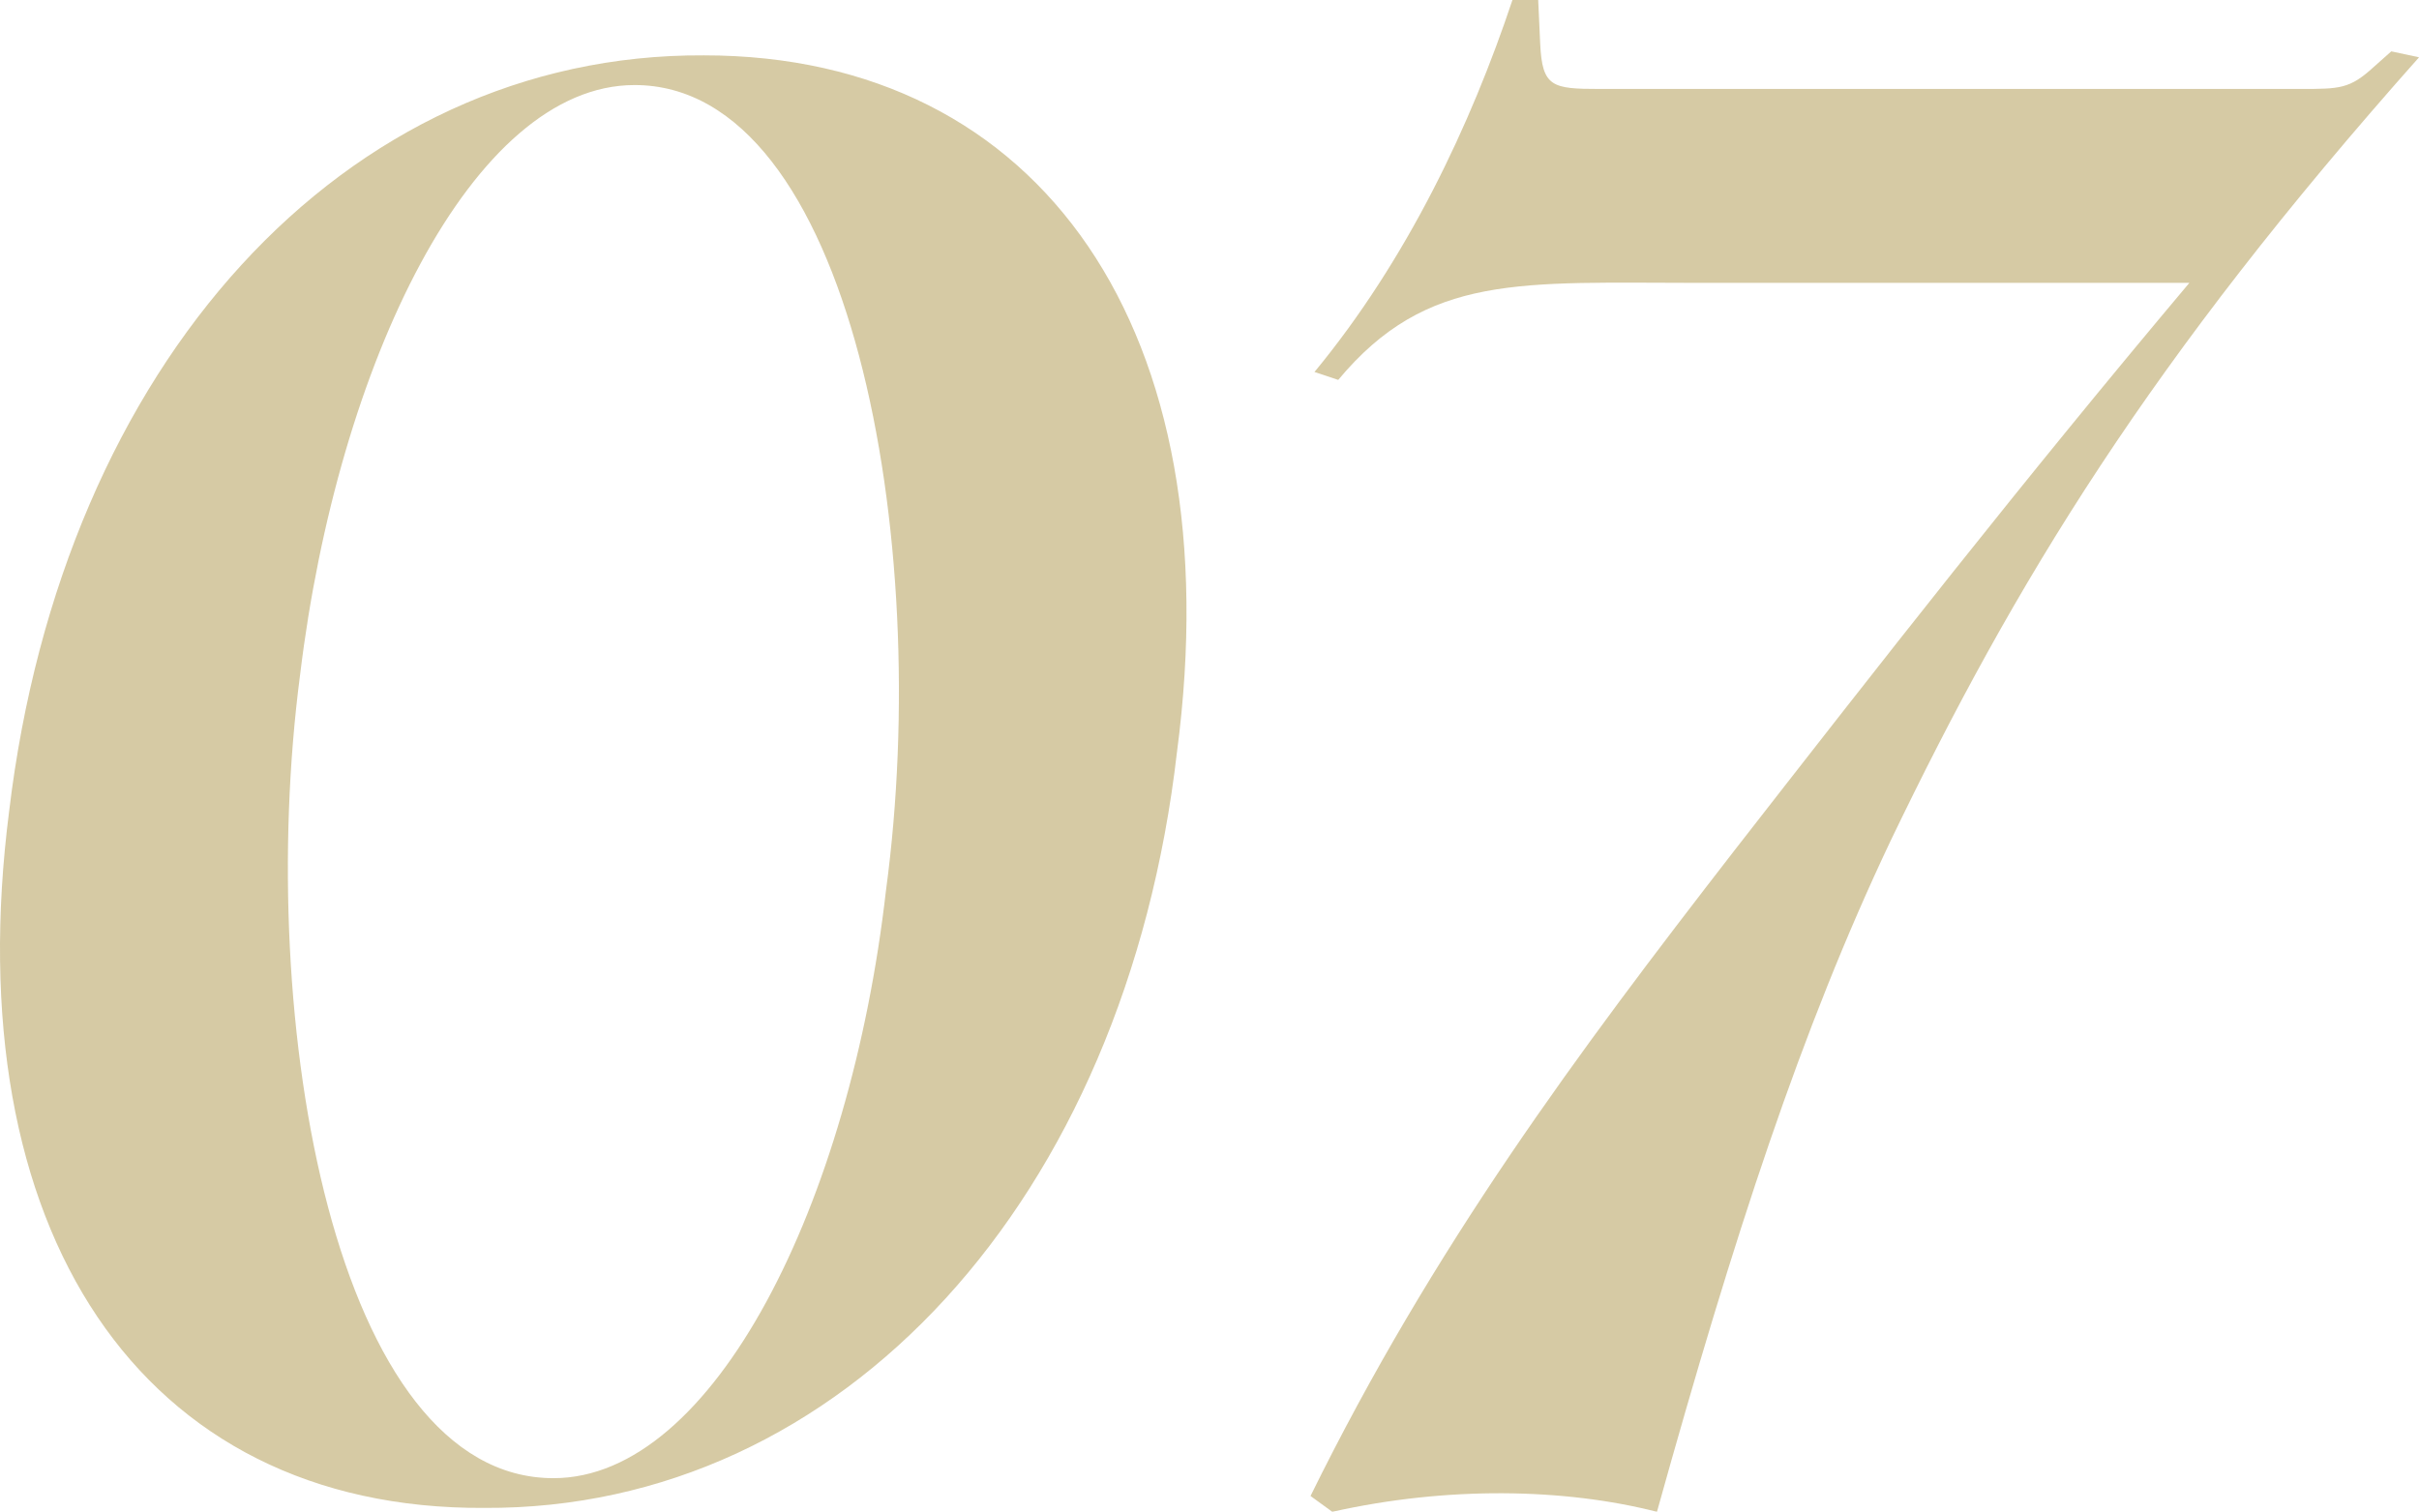
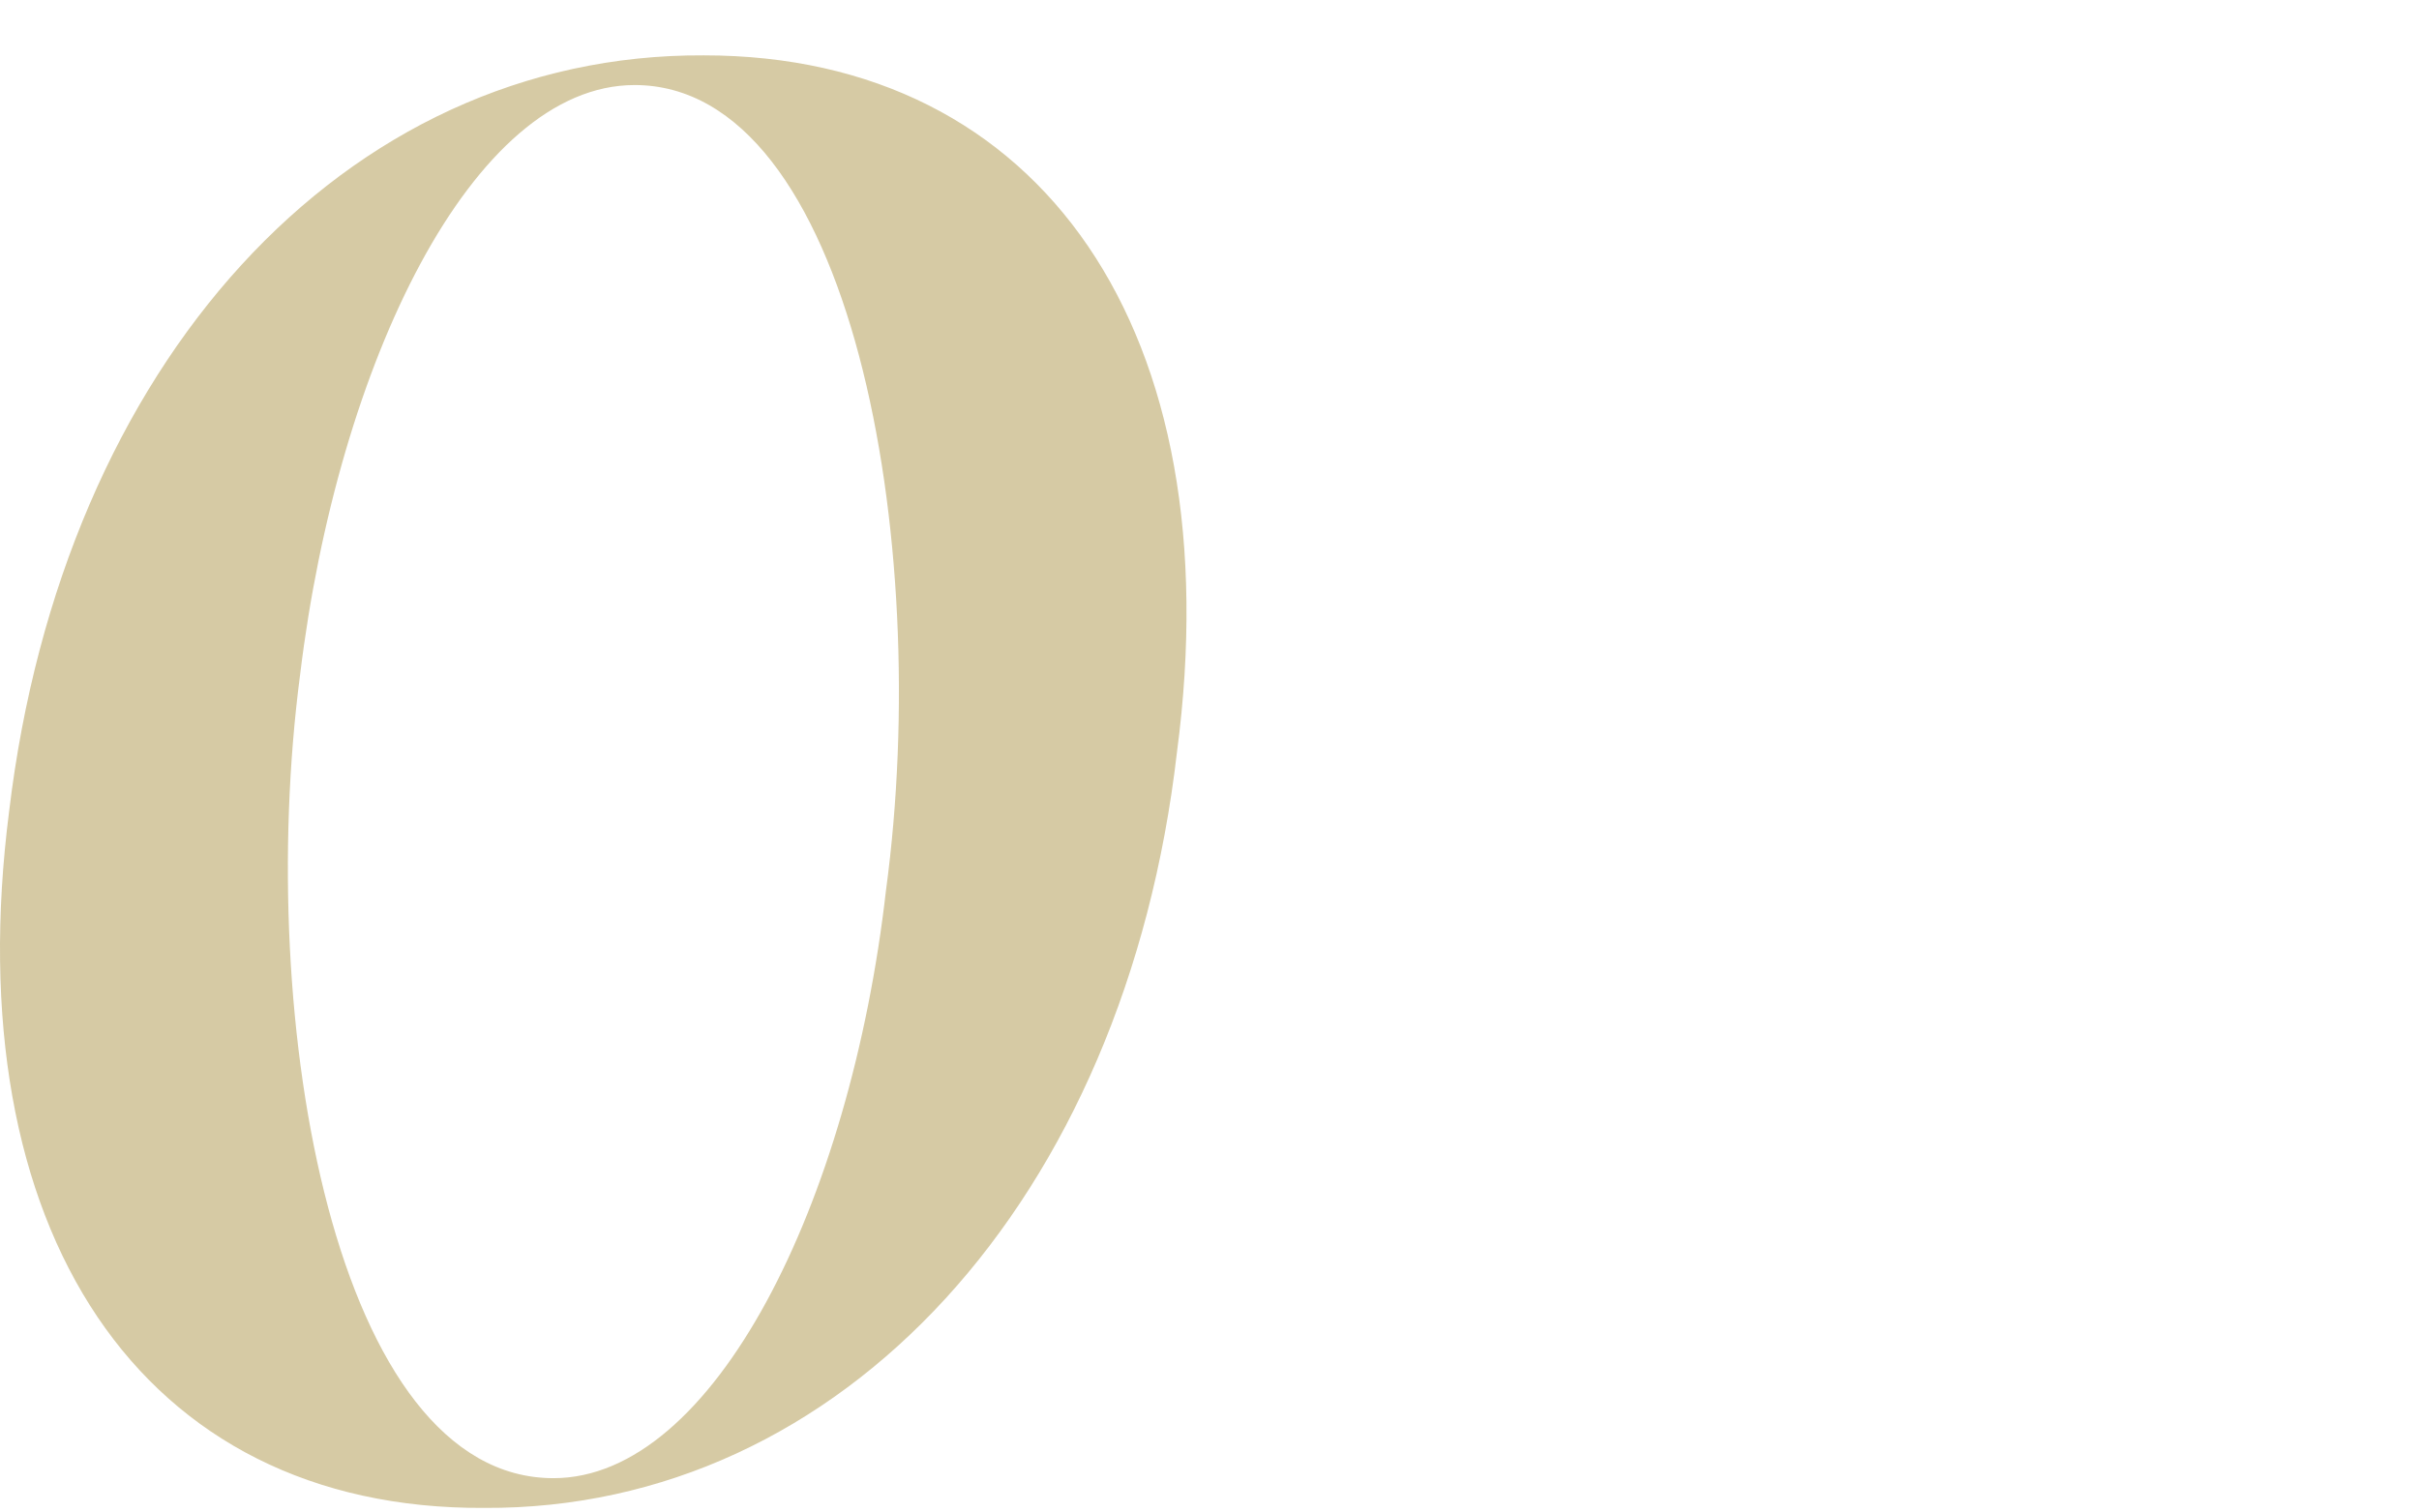
<svg xmlns="http://www.w3.org/2000/svg" id="_レイヤー_2" width="50.107" height="31.324" viewBox="0 0 50.107 31.324">
  <g id="_レイヤー_1-2">
    <g style="opacity:.5;">
      <path d="M.189,16.81C1.296,7.544,7.119,1.106,14.581,1.147c7.011,0,10.947,5.74,9.799,14.433-1.066,9.266-6.929,15.703-14.35,15.662-7.135.041-10.947-5.781-9.841-14.433ZM18.352,18.45c.984-7.299-.737-16.688-5.207-16.688-3.361,0-6.149,5.781-6.929,12.218-.943,7.217.738,16.646,5.248,16.646,3.321,0,6.15-5.699,6.888-12.177Z" style="fill:#ad9549;" />
-       <path d="M50.107,1.188c-5.576,6.273-8.364,10.865-10.947,16.236-1.846,3.896-3.239,8.159-4.838,13.899-1.928-.492-4.347-.533-6.725,0l-.451-.328c2.542-5.166,5.535-9.185,8.774-13.366,3.034-3.896,5.945-7.626,9.43-11.768h-10.127c-3.73,0-5.658-.205-7.503,2.01l-.492-.164c1.928-2.337,3.239-5.125,4.101-7.708h.533l.041.901c.041.902.245.943,1.229.943h14.515c.819,0,1.024,0,1.517-.451l.369-.328.574.123Z" style="fill:#ad9549;" />
    </g>
  </g>
</svg>